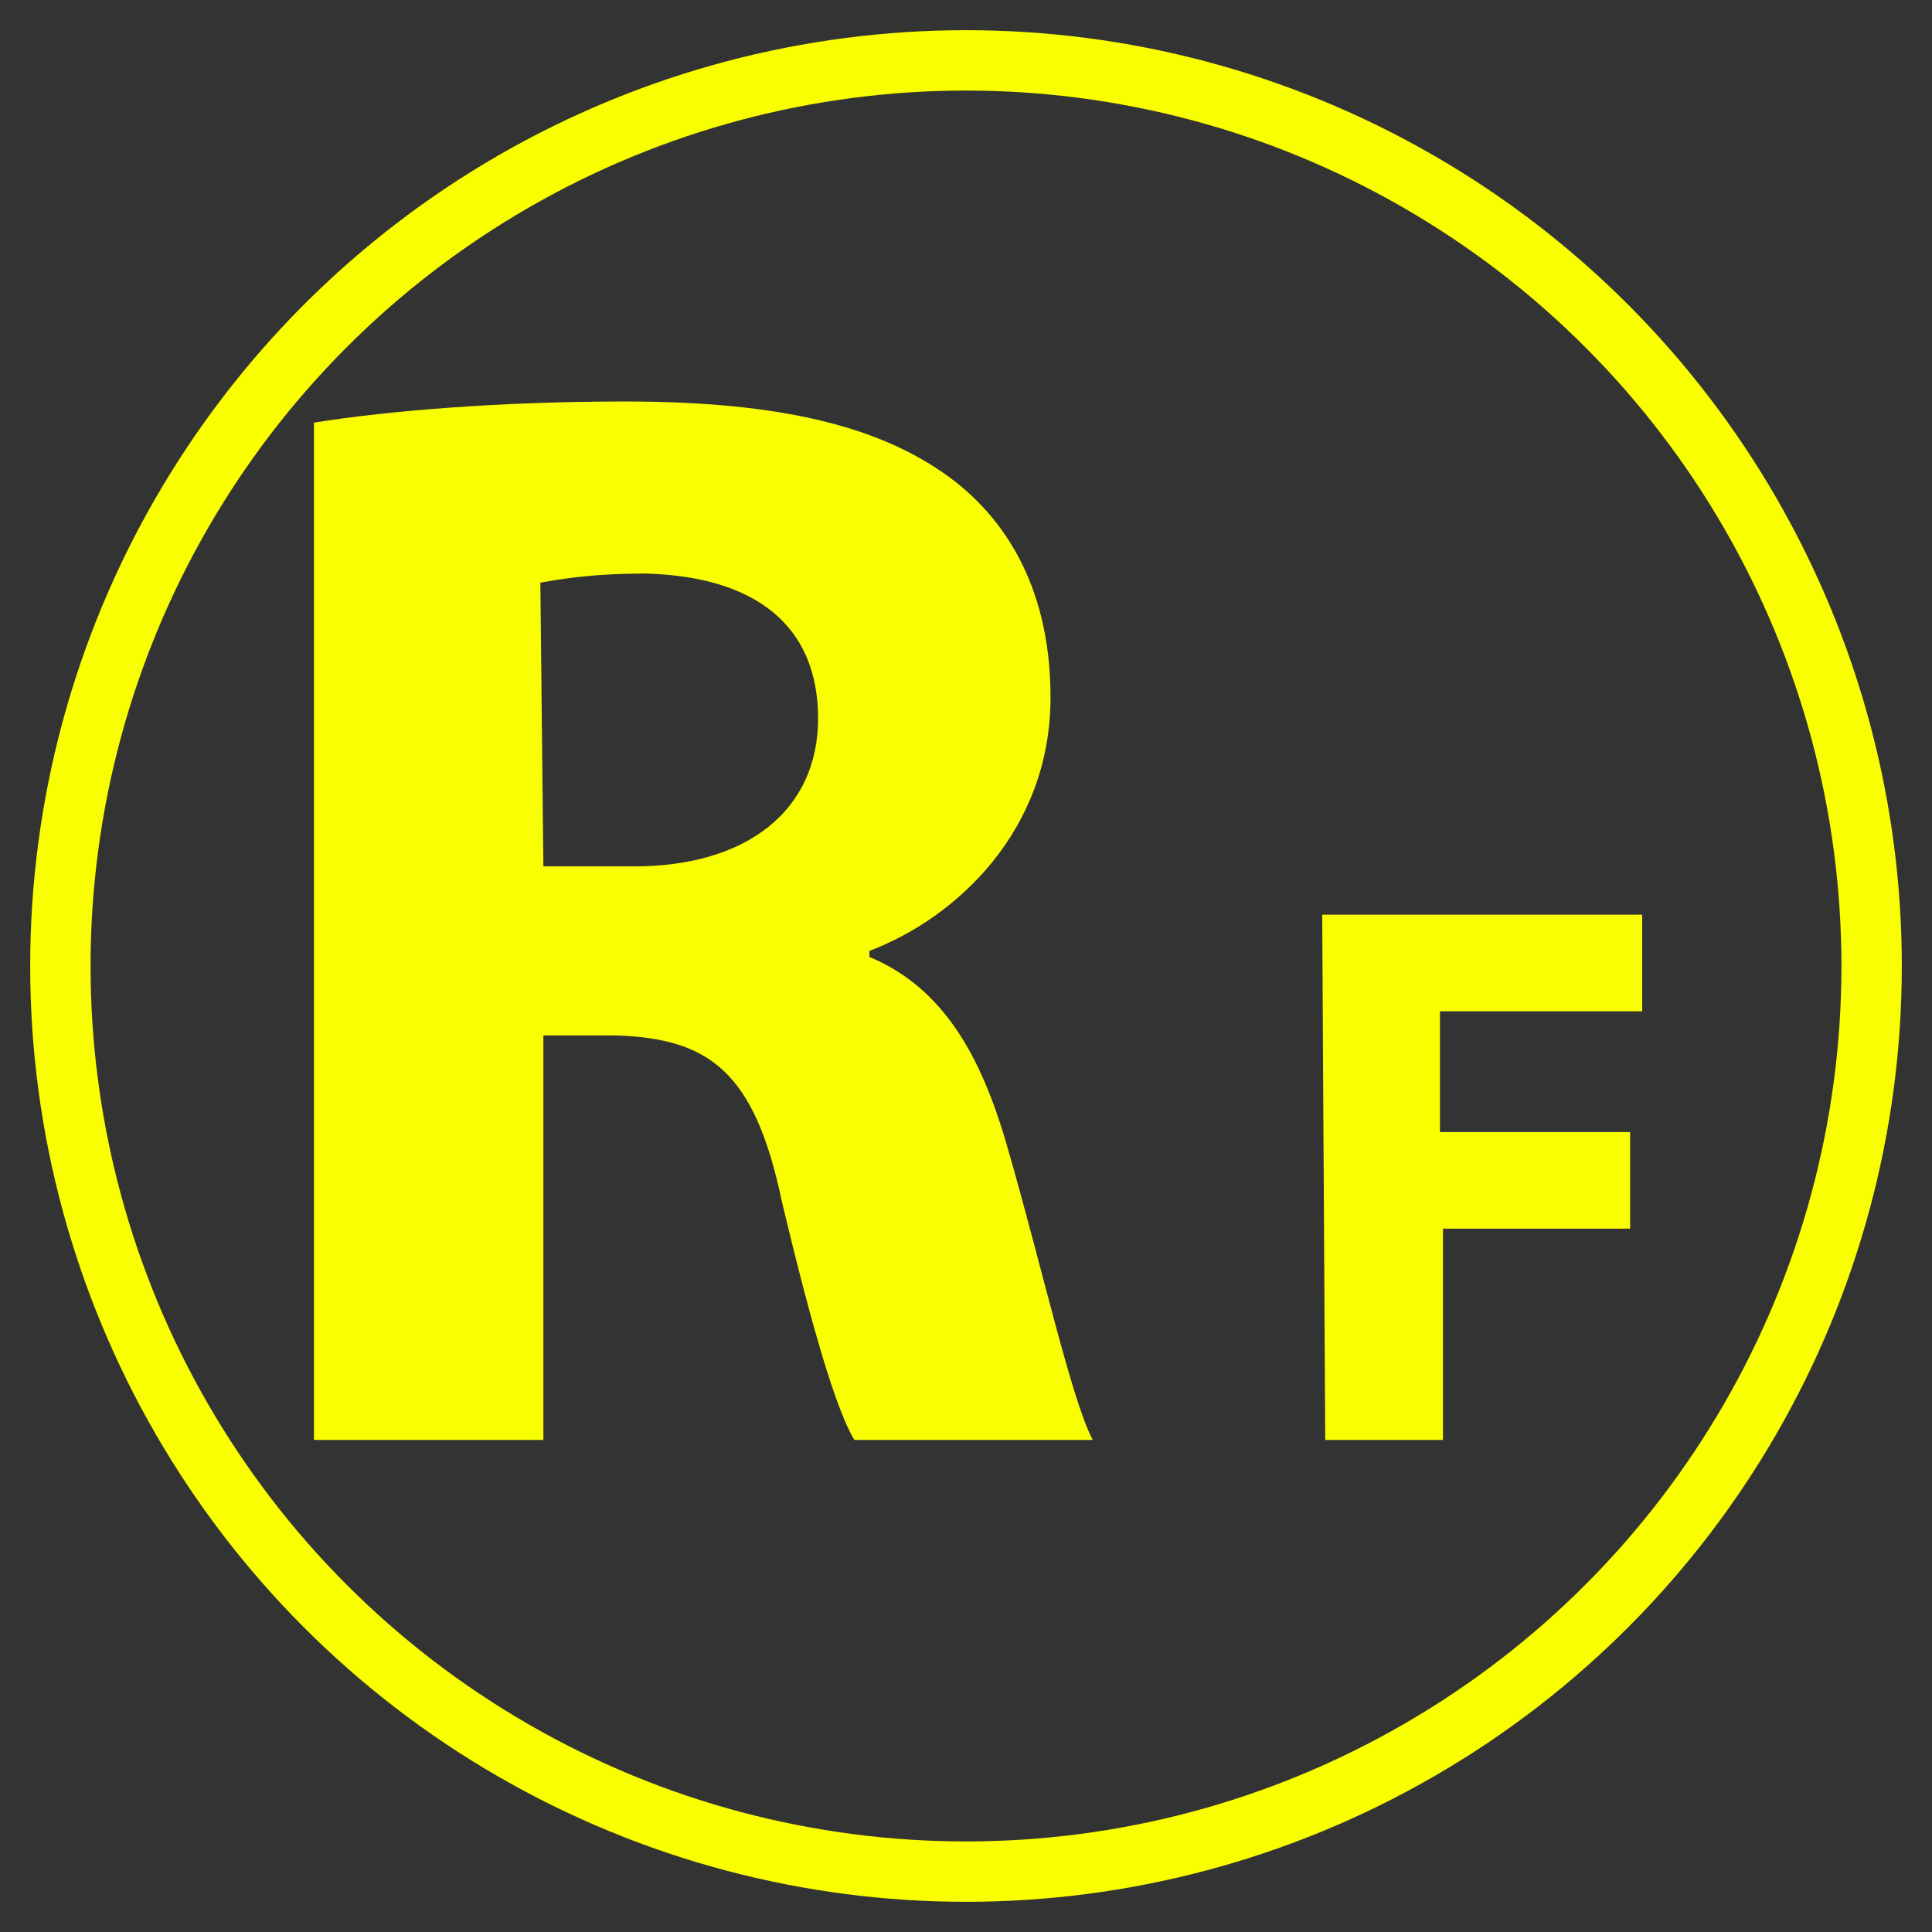
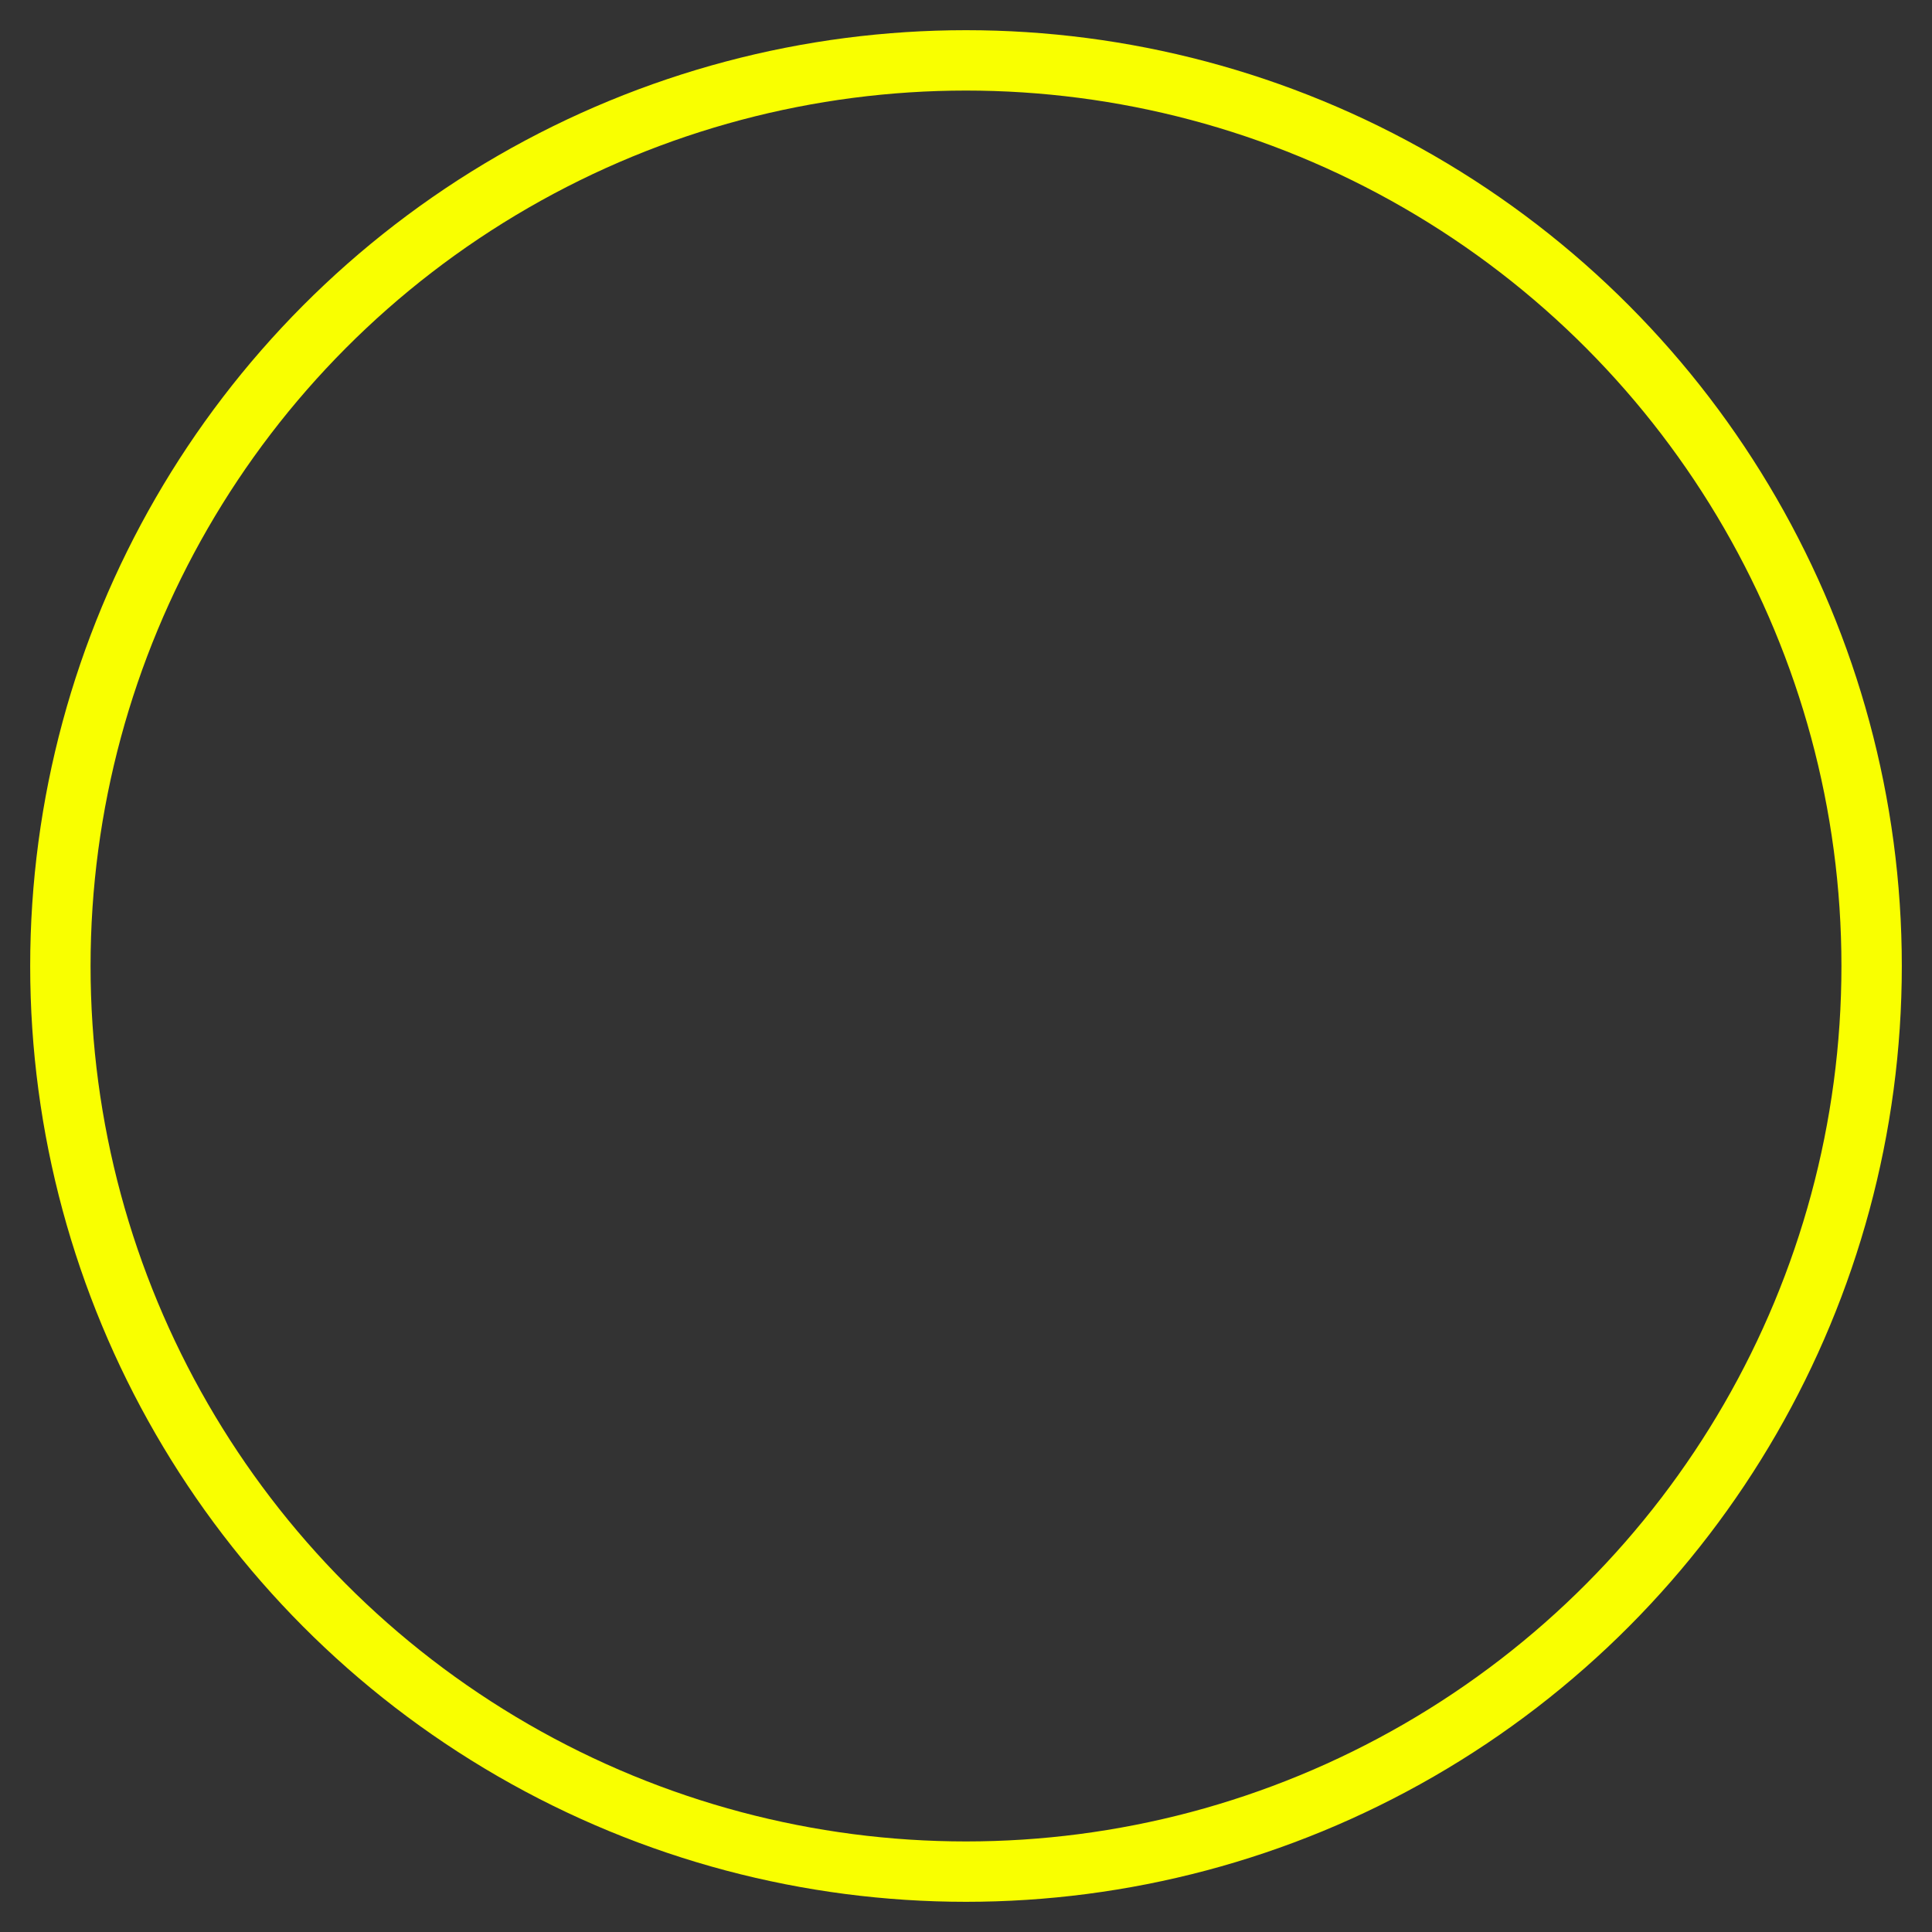
<svg xmlns="http://www.w3.org/2000/svg" version="1.1" id="Livello_1" x="0px" y="0px" viewBox="0 0 64 64" style="enable-background:new 0 0 64 64;" xml:space="preserve">
  <rect x="0" y="0" width="64" height="64" fill="#333333" stroke="none" />
  <style type="text/css">
	.st0{fill:none;stroke:#F9FF00;stroke-width:2;stroke-miterlimit:10;}
	.st1{fill:#F9FF00;}
</style>
  <circle class="st0" cx="32" cy="32" r="30" />
  <g>
-     <path class="st1" d="M10.4,14c2.5-0.4,6.2-0.7,10.3-0.7c5.1,0,8.6,0.8,11,2.7c2,1.6,3.1,4,3.1,7.1c0,4.4-3.1,7.3-6,8.4v0.2   c2.4,1,3.7,3.2,4.6,6.4c1.1,3.8,2.1,8.3,2.8,9.6h-7.9c-0.6-1-1.4-3.7-2.4-7.9c-0.9-4.3-2.4-5.4-5.5-5.5H18v13.4h-7.6V14z M18,28.7   h3c3.8,0,6.1-1.9,6.1-4.9c0-3.1-2.1-4.7-5.7-4.8c-1.9,0-2.9,0.2-3.5,0.3L18,28.7L18,28.7z" />
-   </g>
+     </g>
  <g>
-     <path class="st1" d="M43.8,30.3h10.6v3.2h-6.7v4H54v3.2h-6.2v7h-3.9L43.8,30.3L43.8,30.3z" />
-   </g>
+     </g>
</svg>